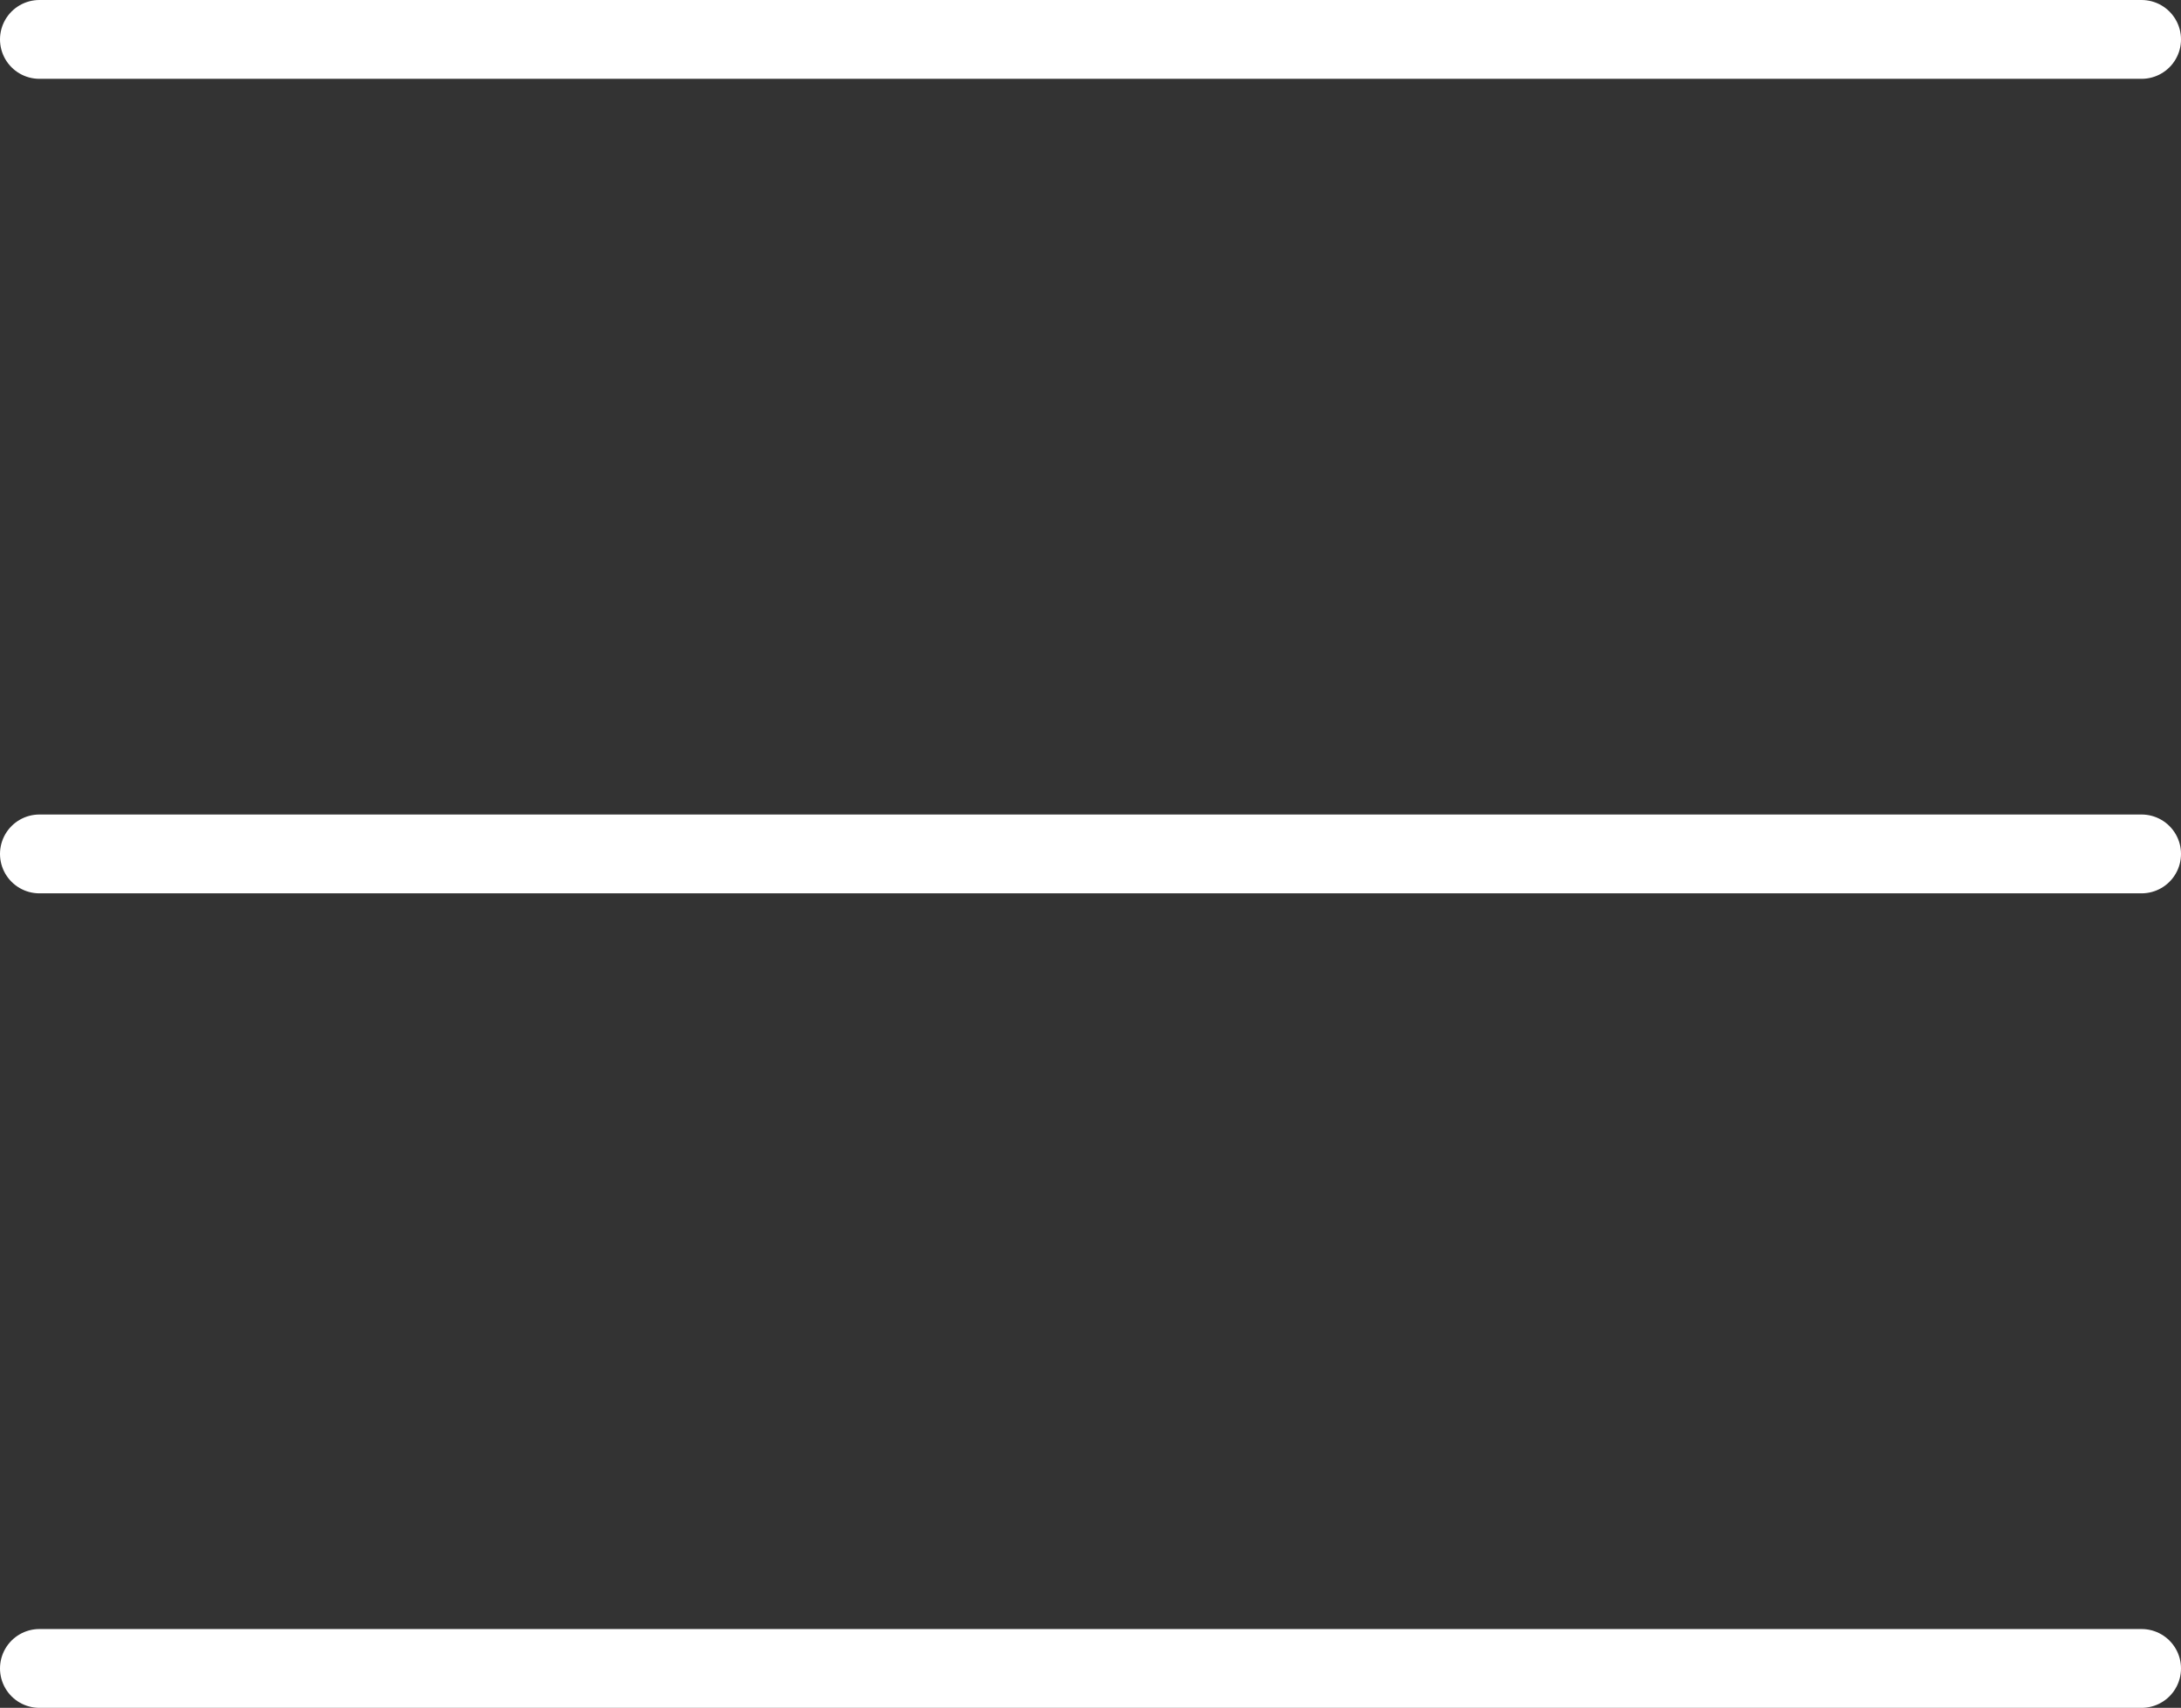
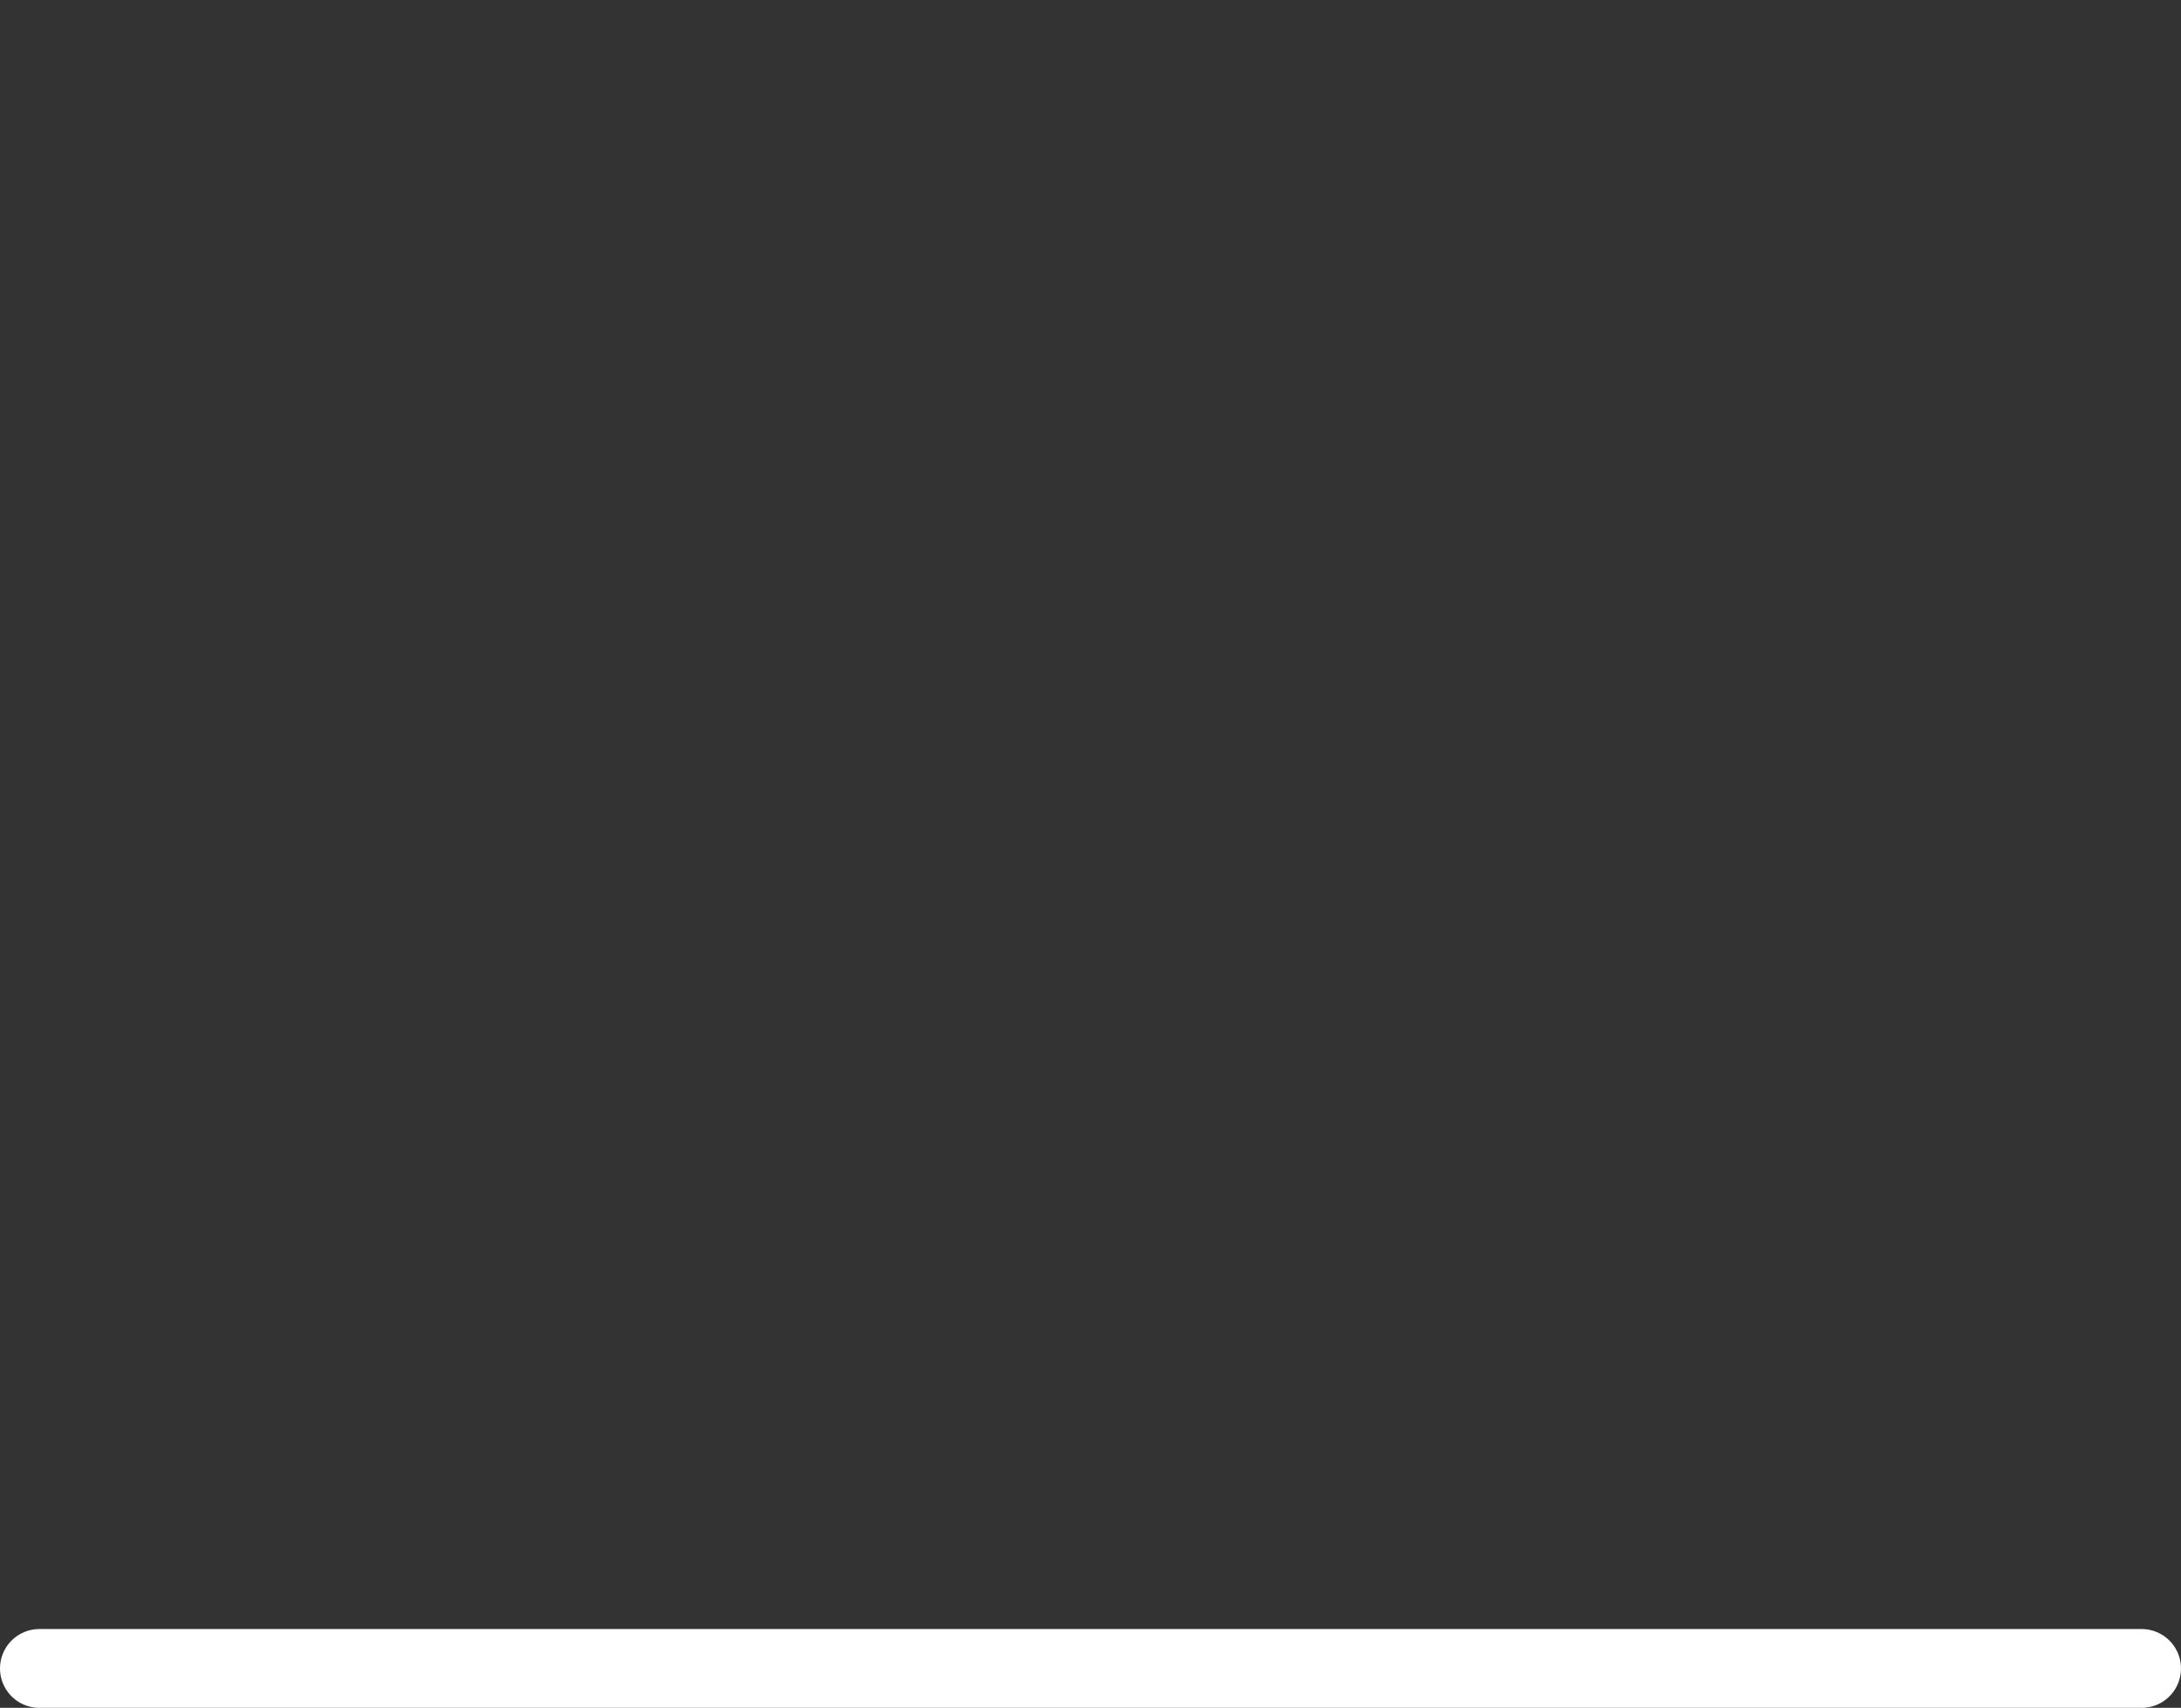
<svg xmlns="http://www.w3.org/2000/svg" width="20.75" height="16.25" viewBox="0 0 20.75 16.25">
  <rect x="0" y="0" width="20.75" height="16.25" fill="#333333" stroke="none" />
  <g id="Group_4672" data-name="Group 4672" transform="translate(-335.8 -21.737)">
-     <line id="Line_186" data-name="Line 186" x2="20" transform="translate(336.175 22.112)" fill="none" stroke="#fff" stroke-linecap="round" stroke-width="0.75" />
-     <line id="Line_187" data-name="Line 187" x2="20" transform="translate(336.175 29.862)" fill="none" stroke="#fff" stroke-linecap="round" stroke-width="0.75" />
    <line id="Line_188" data-name="Line 188" x2="20" transform="translate(336.175 37.612)" fill="none" stroke="#fff" stroke-linecap="round" stroke-width="0.75" />
  </g>
</svg>